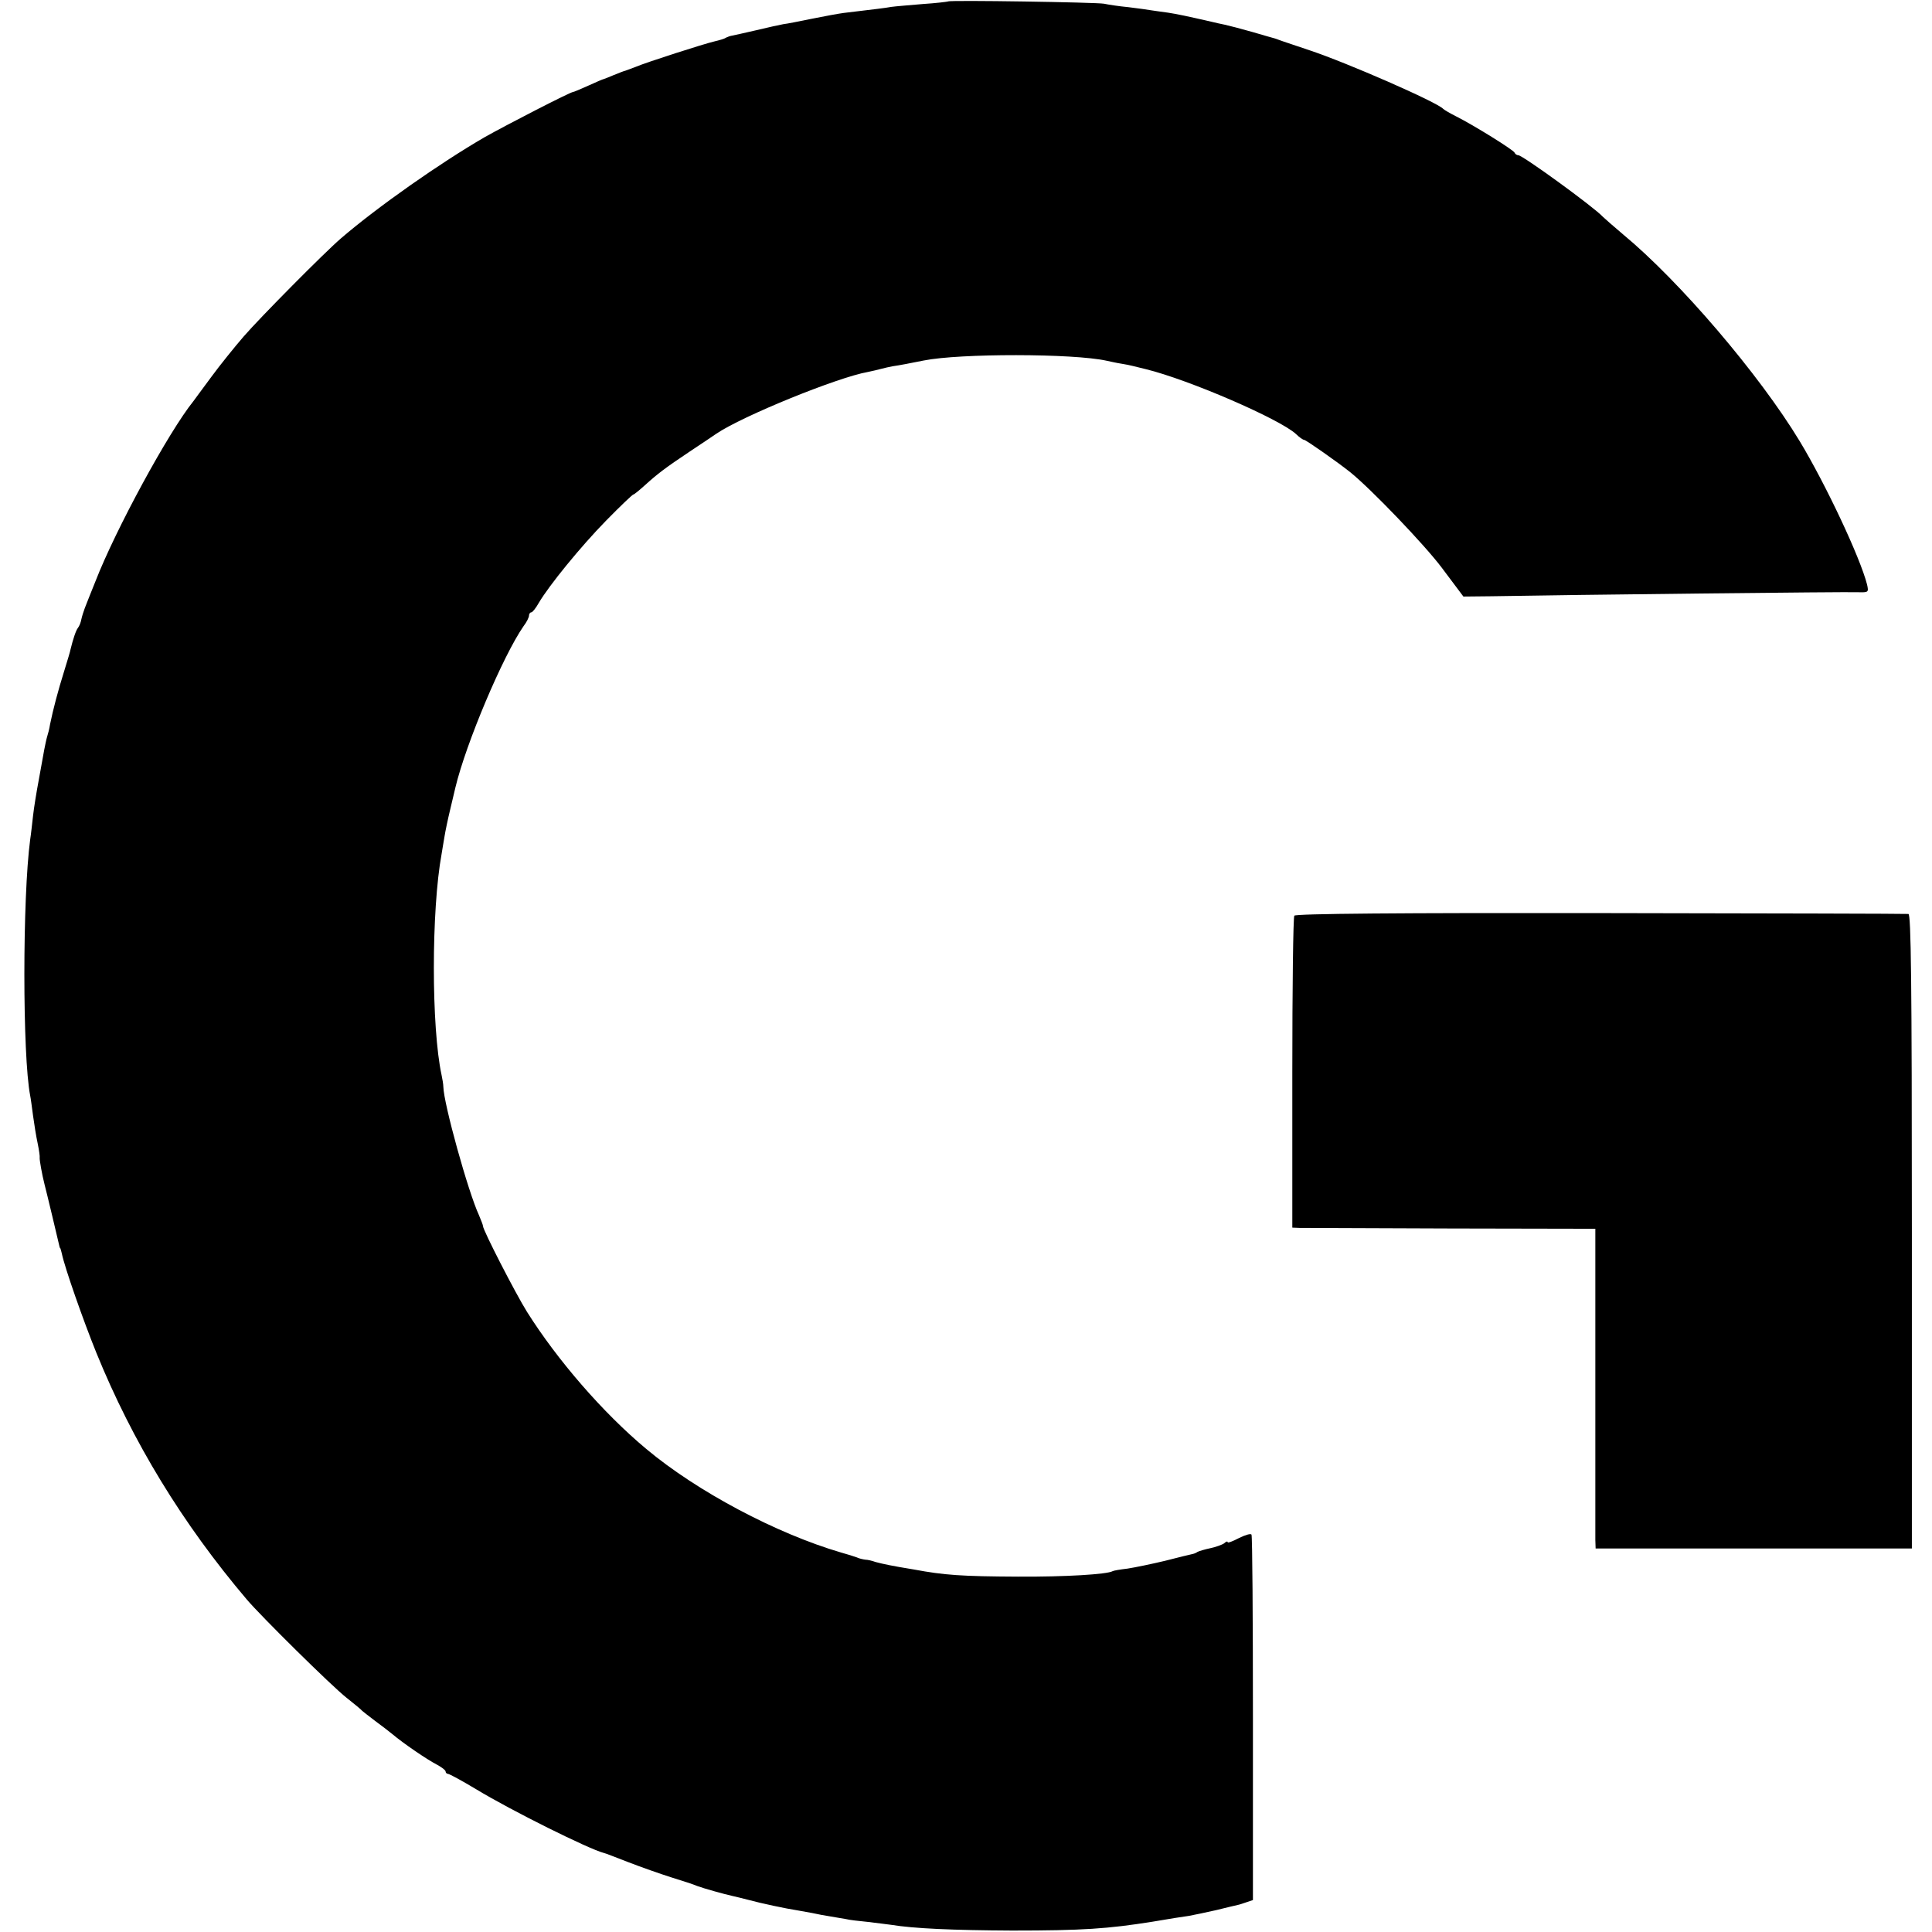
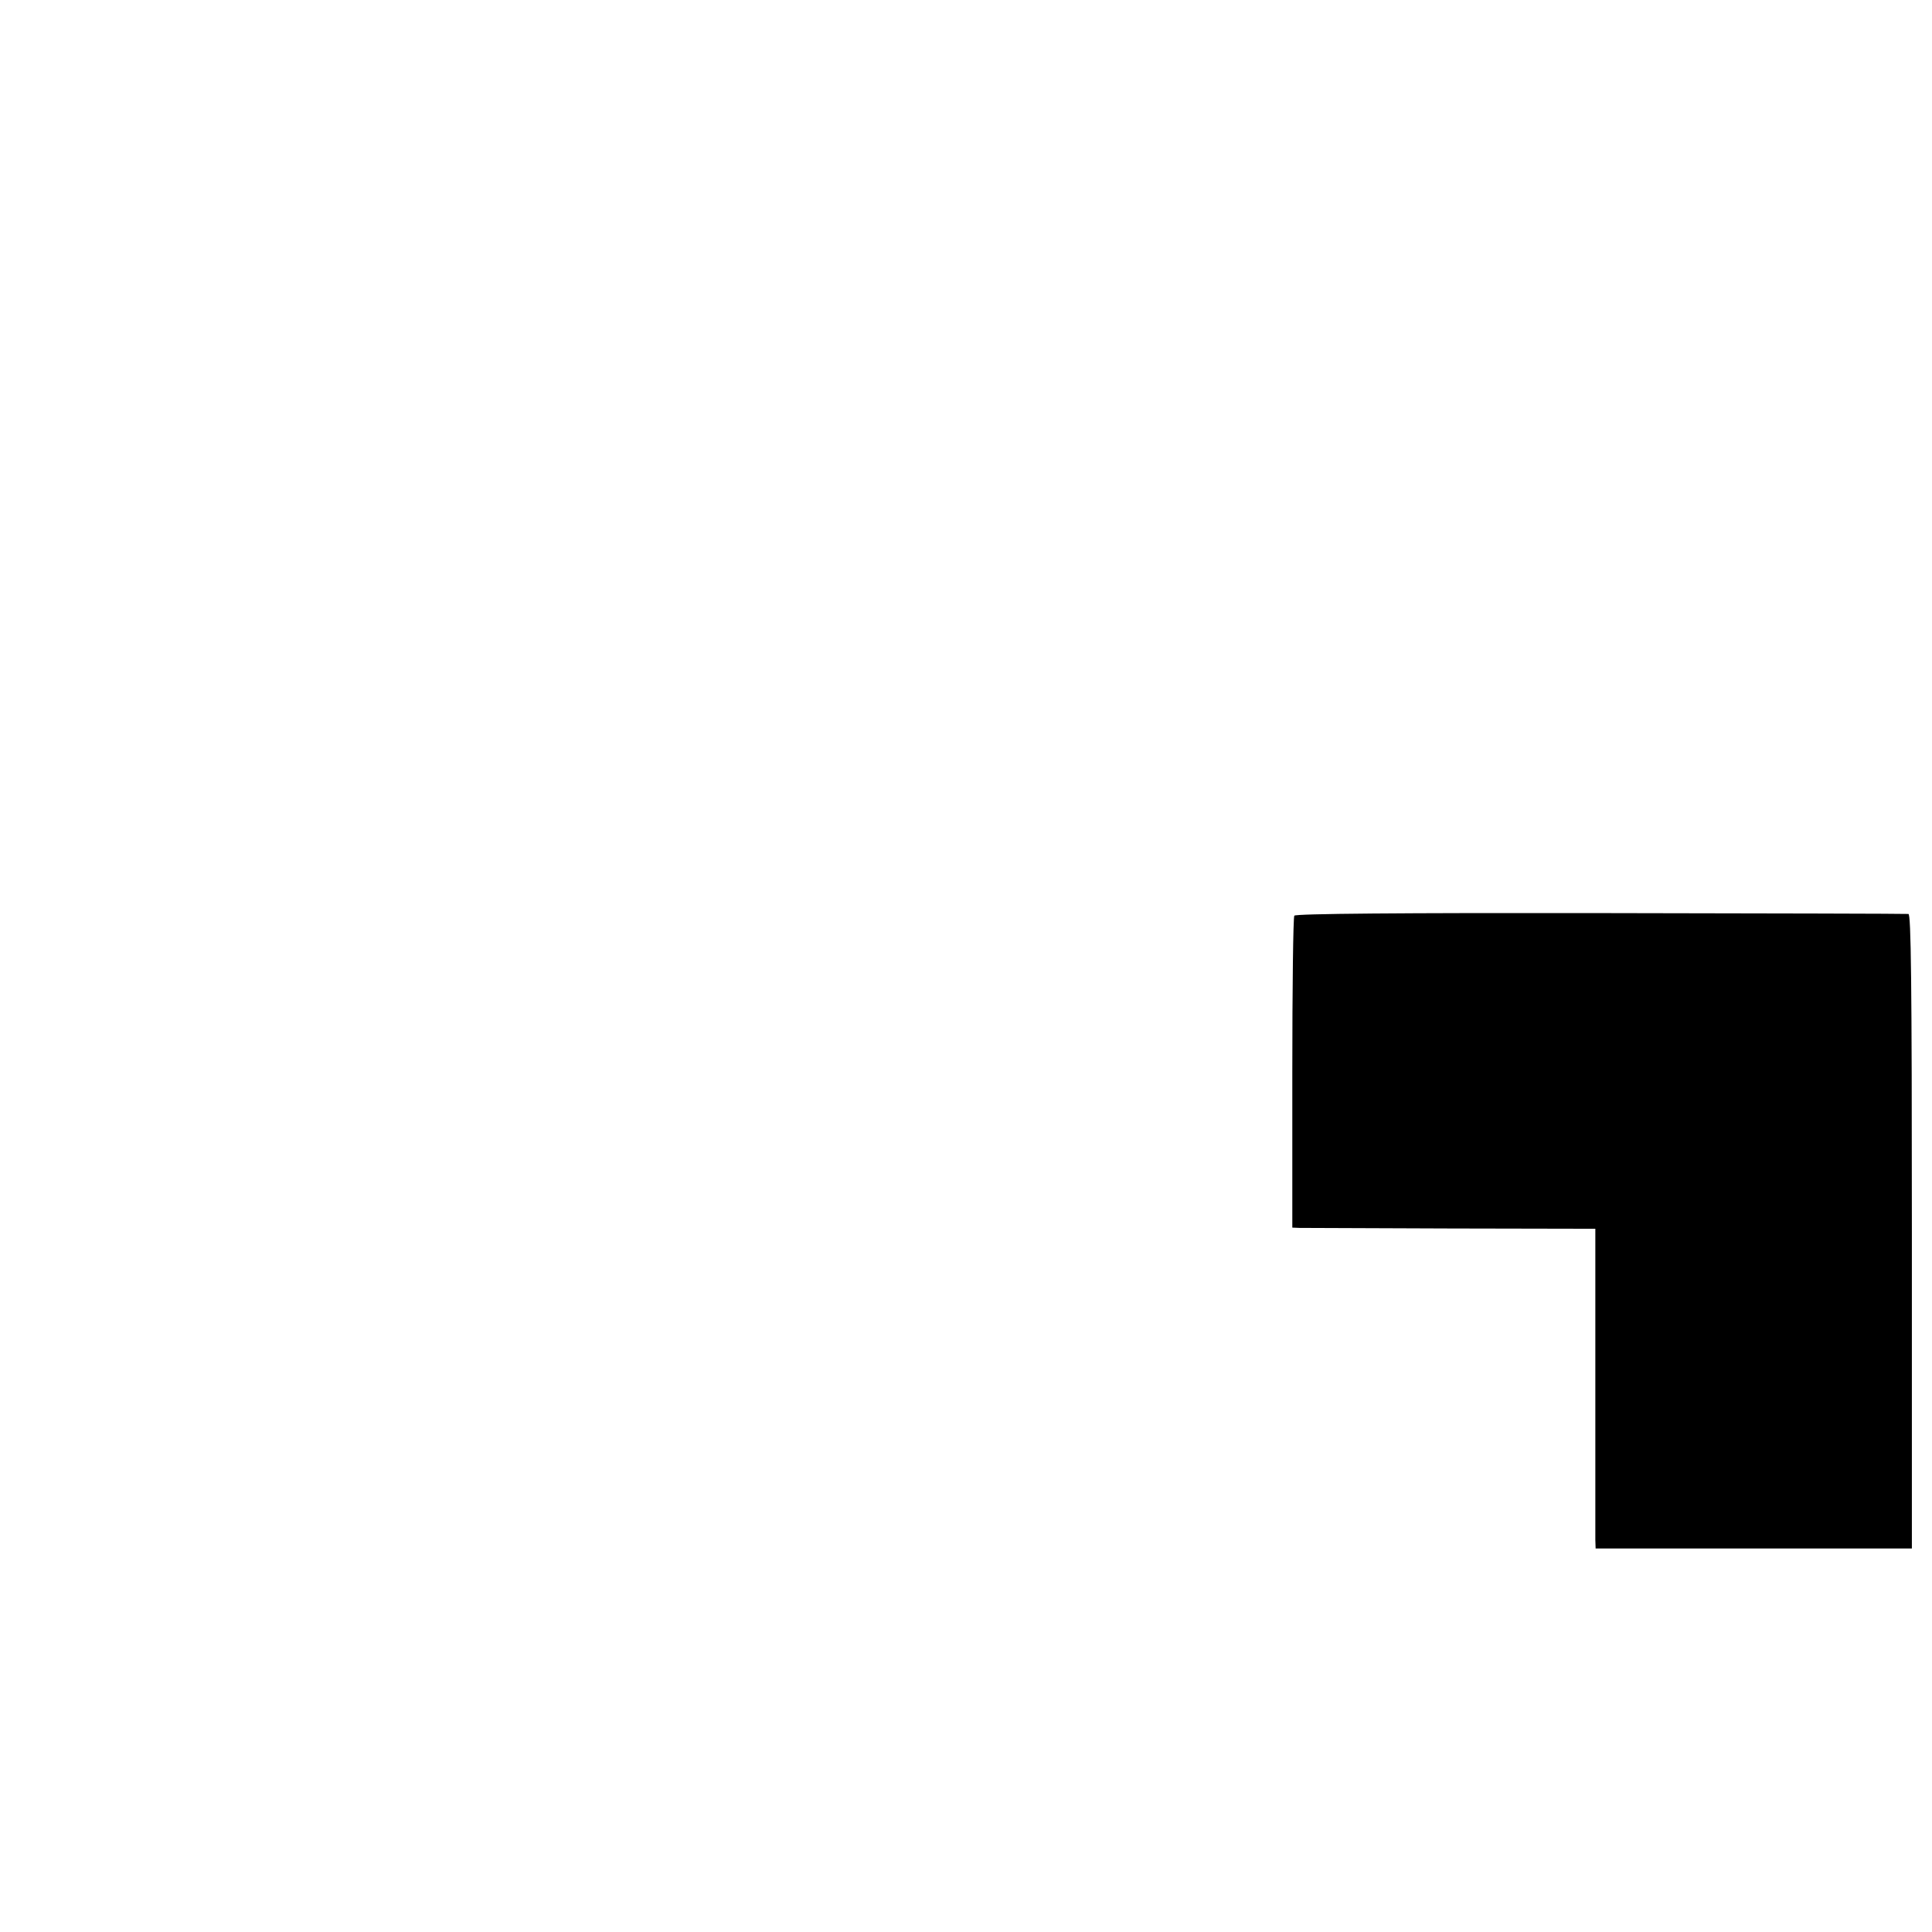
<svg xmlns="http://www.w3.org/2000/svg" version="1.0" width="672pt" height="672pt" viewBox="0 0 672 672" preserveAspectRatio="xMidYMid meet">
  <g transform="translate(0,672) scale(0.1,-0.1)" fill="#000000" stroke="none">
-     <path d="M3298 6715 c-2 -1 -41 -6 -88 -9 -47 -4 -96 -8 -110 -10 -22 -4 -48 -7 -165 -21 -16 -2 -66 -11 -110 -20 -44 -9 -89 -18 -100 -19 -11 -2 -53 -11 -94 -21 -40 -9 -78 -18 -85 -19 -6 -1 -15 -4 -21 -7 -5 -4 -23 -9 -40 -13 -35 -8 -238 -73 -275 -89 -14 -5 -29 -11 -35 -13 -5 -1 -23 -8 -40 -15 -16 -7 -32 -13 -35 -14 -3 0 -27 -11 -54 -23 -27 -12 -50 -22 -53 -22 -9 0 -229 -113 -307 -157 -152 -88 -371 -241 -500 -352 -57 -49 -282 -276 -339 -342 -31 -36 -82 -99 -112 -140 -30 -41 -58 -78 -62 -84 -87 -108 -271 -447 -341 -627 -16 -40 -33 -82 -37 -93 -4 -11 -10 -29 -12 -39 -2 -11 -7 -24 -12 -30 -7 -9 -17 -39 -26 -76 0 -3 -10 -36 -22 -75 -21 -67 -38 -131 -49 -185 -2 -14 -7 -33 -10 -42 -3 -10 -7 -30 -10 -45 -3 -16 -11 -62 -19 -105 -8 -42 -17 -98 -20 -125 -3 -26 -7 -64 -10 -83 -27 -202 -27 -752 0 -891 2 -9 6 -40 10 -70 4 -30 11 -73 16 -96 5 -24 8 -46 7 -50 -1 -6 8 -58 17 -93 6 -22 47 -194 51 -212 1 -5 2 -9 4 -10 1 -2 3 -10 5 -18 10 -49 75 -234 120 -345 126 -310 300 -595 523 -858 50 -59 296 -302 347 -342 28 -22 52 -42 55 -46 3 -3 23 -18 45 -35 22 -16 49 -37 60 -46 38 -32 120 -88 153 -105 17 -9 32 -20 32 -25 0 -4 4 -8 8 -8 5 0 49 -24 99 -54 122 -74 392 -208 443 -221 3 0 41 -15 85 -32 44 -17 112 -41 150 -53 39 -12 79 -25 90 -30 21 -8 96 -29 124 -35 9 -2 34 -8 57 -14 40 -11 129 -30 169 -36 11 -2 34 -6 50 -9 17 -4 45 -9 64 -12 18 -3 42 -7 53 -9 11 -3 46 -7 77 -10 31 -4 67 -8 80 -10 80 -13 214 -19 421 -20 246 0 333 6 490 31 52 9 109 18 125 20 17 3 59 12 95 20 36 9 70 17 75 18 6 1 20 6 32 10 l21 7 0 632 c0 348 -2 635 -5 639 -2 5 -22 -1 -44 -12 -21 -11 -39 -18 -39 -14 0 4 -6 2 -12 -4 -7 -5 -29 -13 -48 -17 -19 -4 -39 -10 -45 -13 -5 -4 -14 -7 -20 -8 -5 -1 -47 -11 -93 -23 -46 -11 -104 -23 -130 -27 -26 -3 -49 -7 -52 -9 -19 -11 -165 -20 -330 -19 -195 1 -255 5 -362 25 -32 5 -70 12 -85 15 -16 3 -37 8 -48 11 -11 4 -27 8 -35 8 -8 1 -22 4 -30 8 -8 3 -33 11 -55 17 -225 66 -500 212 -677 360 -151 126 -310 310 -415 477 -40 64 -153 284 -153 298 0 4 -7 21 -14 38 -38 82 -123 389 -124 447 0 8 -3 26 -6 40 -36 166 -36 574 0 770 2 14 7 41 10 60 3 19 12 62 20 95 8 33 16 67 18 76 37 154 165 457 237 561 11 14 19 31 19 37 0 6 4 11 8 11 4 0 16 15 26 33 36 61 145 195 234 286 49 50 92 91 95 91 3 0 21 15 41 33 42 38 69 59 156 117 36 24 77 51 91 61 91 62 424 197 527 215 15 3 36 8 47 11 11 3 29 7 40 9 22 3 63 11 108 20 124 25 521 25 637 -1 14 -3 36 -8 50 -10 14 -2 32 -6 40 -8 8 -2 29 -7 45 -11 151 -37 467 -174 523 -226 11 -11 24 -20 28 -20 6 0 116 -77 161 -113 73 -59 258 -252 318 -332 l75 -100 97 1 c273 5 1243 16 1276 14 36 -1 37 0 31 27 -24 94 -143 347 -234 498 -141 233 -418 557 -615 720 -33 28 -64 55 -70 61 -30 33 -279 214 -294 214 -5 0 -11 4 -13 9 -3 9 -143 96 -203 126 -22 11 -42 23 -45 26 -20 23 -333 160 -465 204 -44 15 -87 29 -95 32 -8 3 -19 7 -25 9 -5 1 -42 12 -80 23 -39 11 -81 22 -95 25 -14 3 -34 7 -45 10 -83 19 -120 27 -153 32 -20 3 -46 6 -57 8 -11 2 -47 7 -80 11 -33 3 -71 9 -85 12 -27 5 -536 13 -542 8z" />
    <path d="M4502 3535 c-4 -5 -7 -252 -7 -547 l0 -538 25 -1 c14 0 251 -1 527 -2 l502 -1 0 -525 c0 -289 0 -540 0 -557 l1 -30 550 0 550 0 0 1103 c0 875 -3 1103 -12 1104 -7 1 -489 2 -1071 3 -697 1 -1061 -2 -1065 -9z" />
  </g>
</svg>